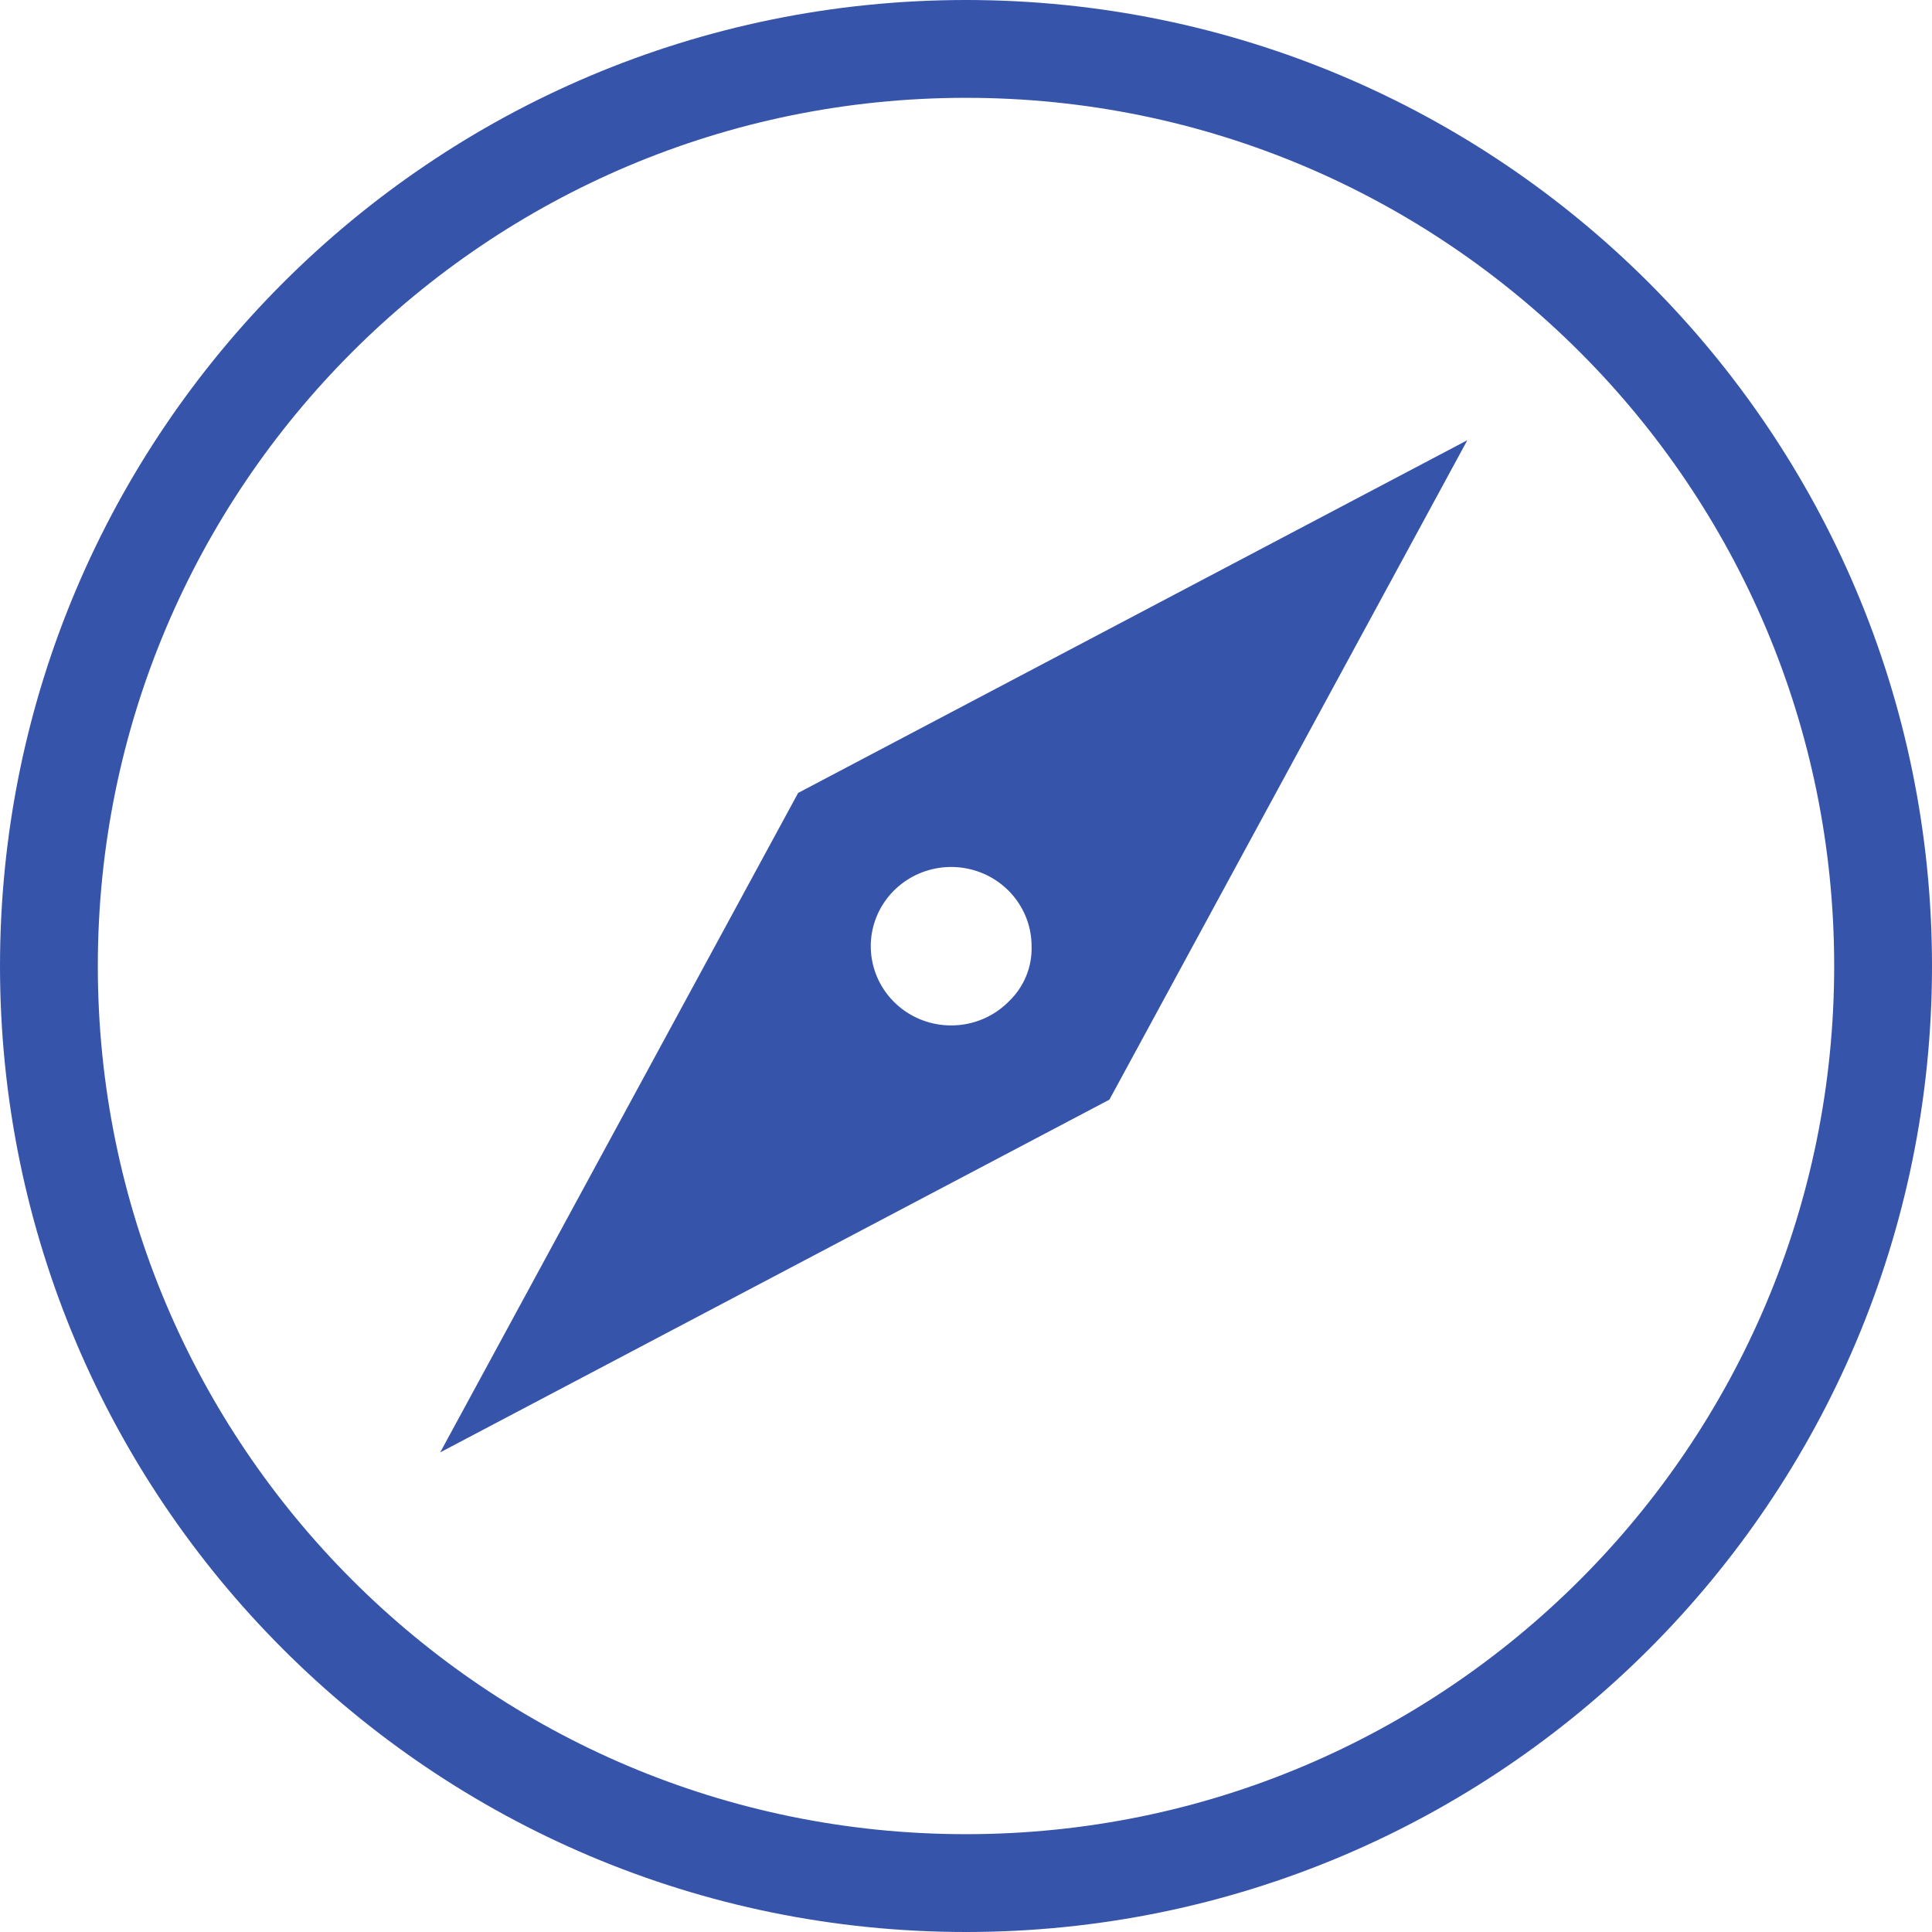
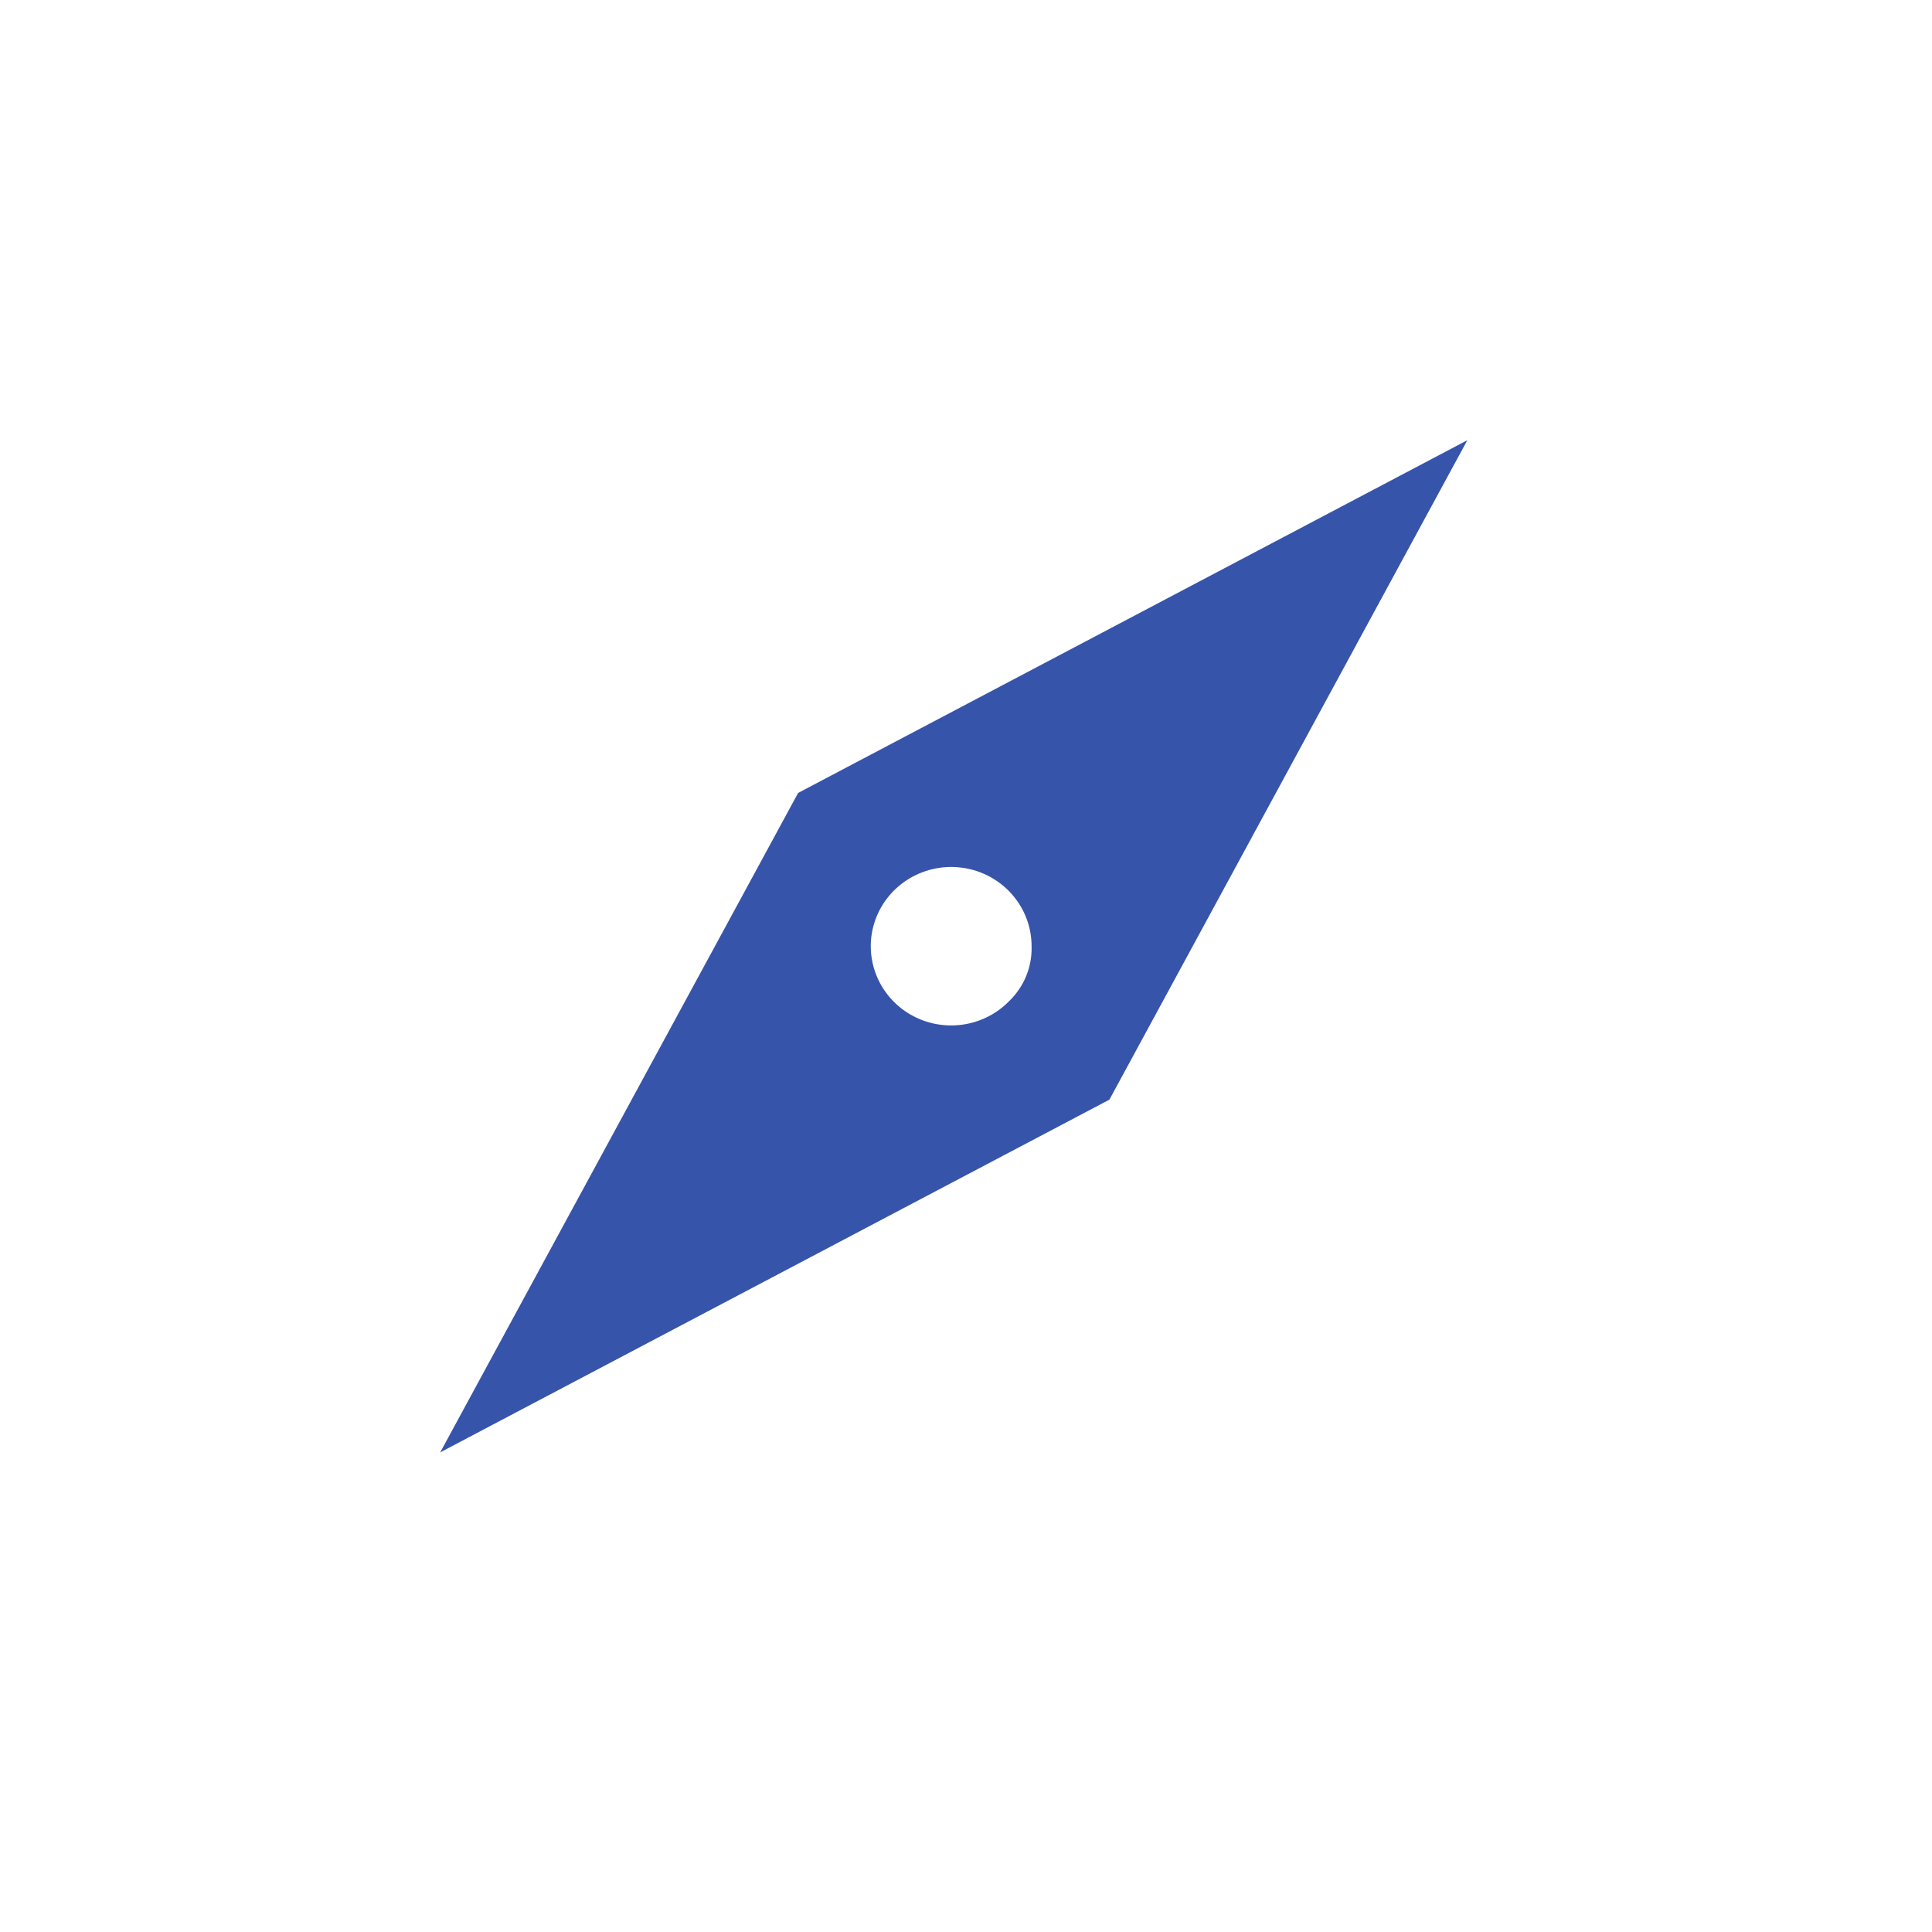
<svg xmlns="http://www.w3.org/2000/svg" width="79" height="79" viewBox="0 0 79 79" fill="none">
  <path d="M32.636 32.423L18 59.388L45.364 44.965L60 18L32.636 32.423ZM41.27 40.93C40.742 41.474 40.038 41.82 39.279 41.908C38.52 41.996 37.754 41.822 37.112 41.414C36.47 41.006 35.992 40.39 35.761 39.673C35.529 38.955 35.558 38.181 35.843 37.483C36.128 36.784 36.651 36.205 37.322 35.845C37.993 35.485 38.77 35.367 39.52 35.51C40.27 35.653 40.946 36.049 41.431 36.63C41.917 37.211 42.183 37.941 42.182 38.694C42.194 39.108 42.12 39.521 41.963 39.906C41.806 40.291 41.57 40.64 41.27 40.93Z" fill="#3754AB" />
-   <path d="M39.5 77C60.211 77 77 60.211 77 39.5C77 18.789 60.211 2 39.5 2C18.789 2 2 18.789 2 39.5C2 60.211 18.789 77 39.5 77Z" stroke="#3754AB" stroke-width="4" stroke-miterlimit="10" />
</svg>